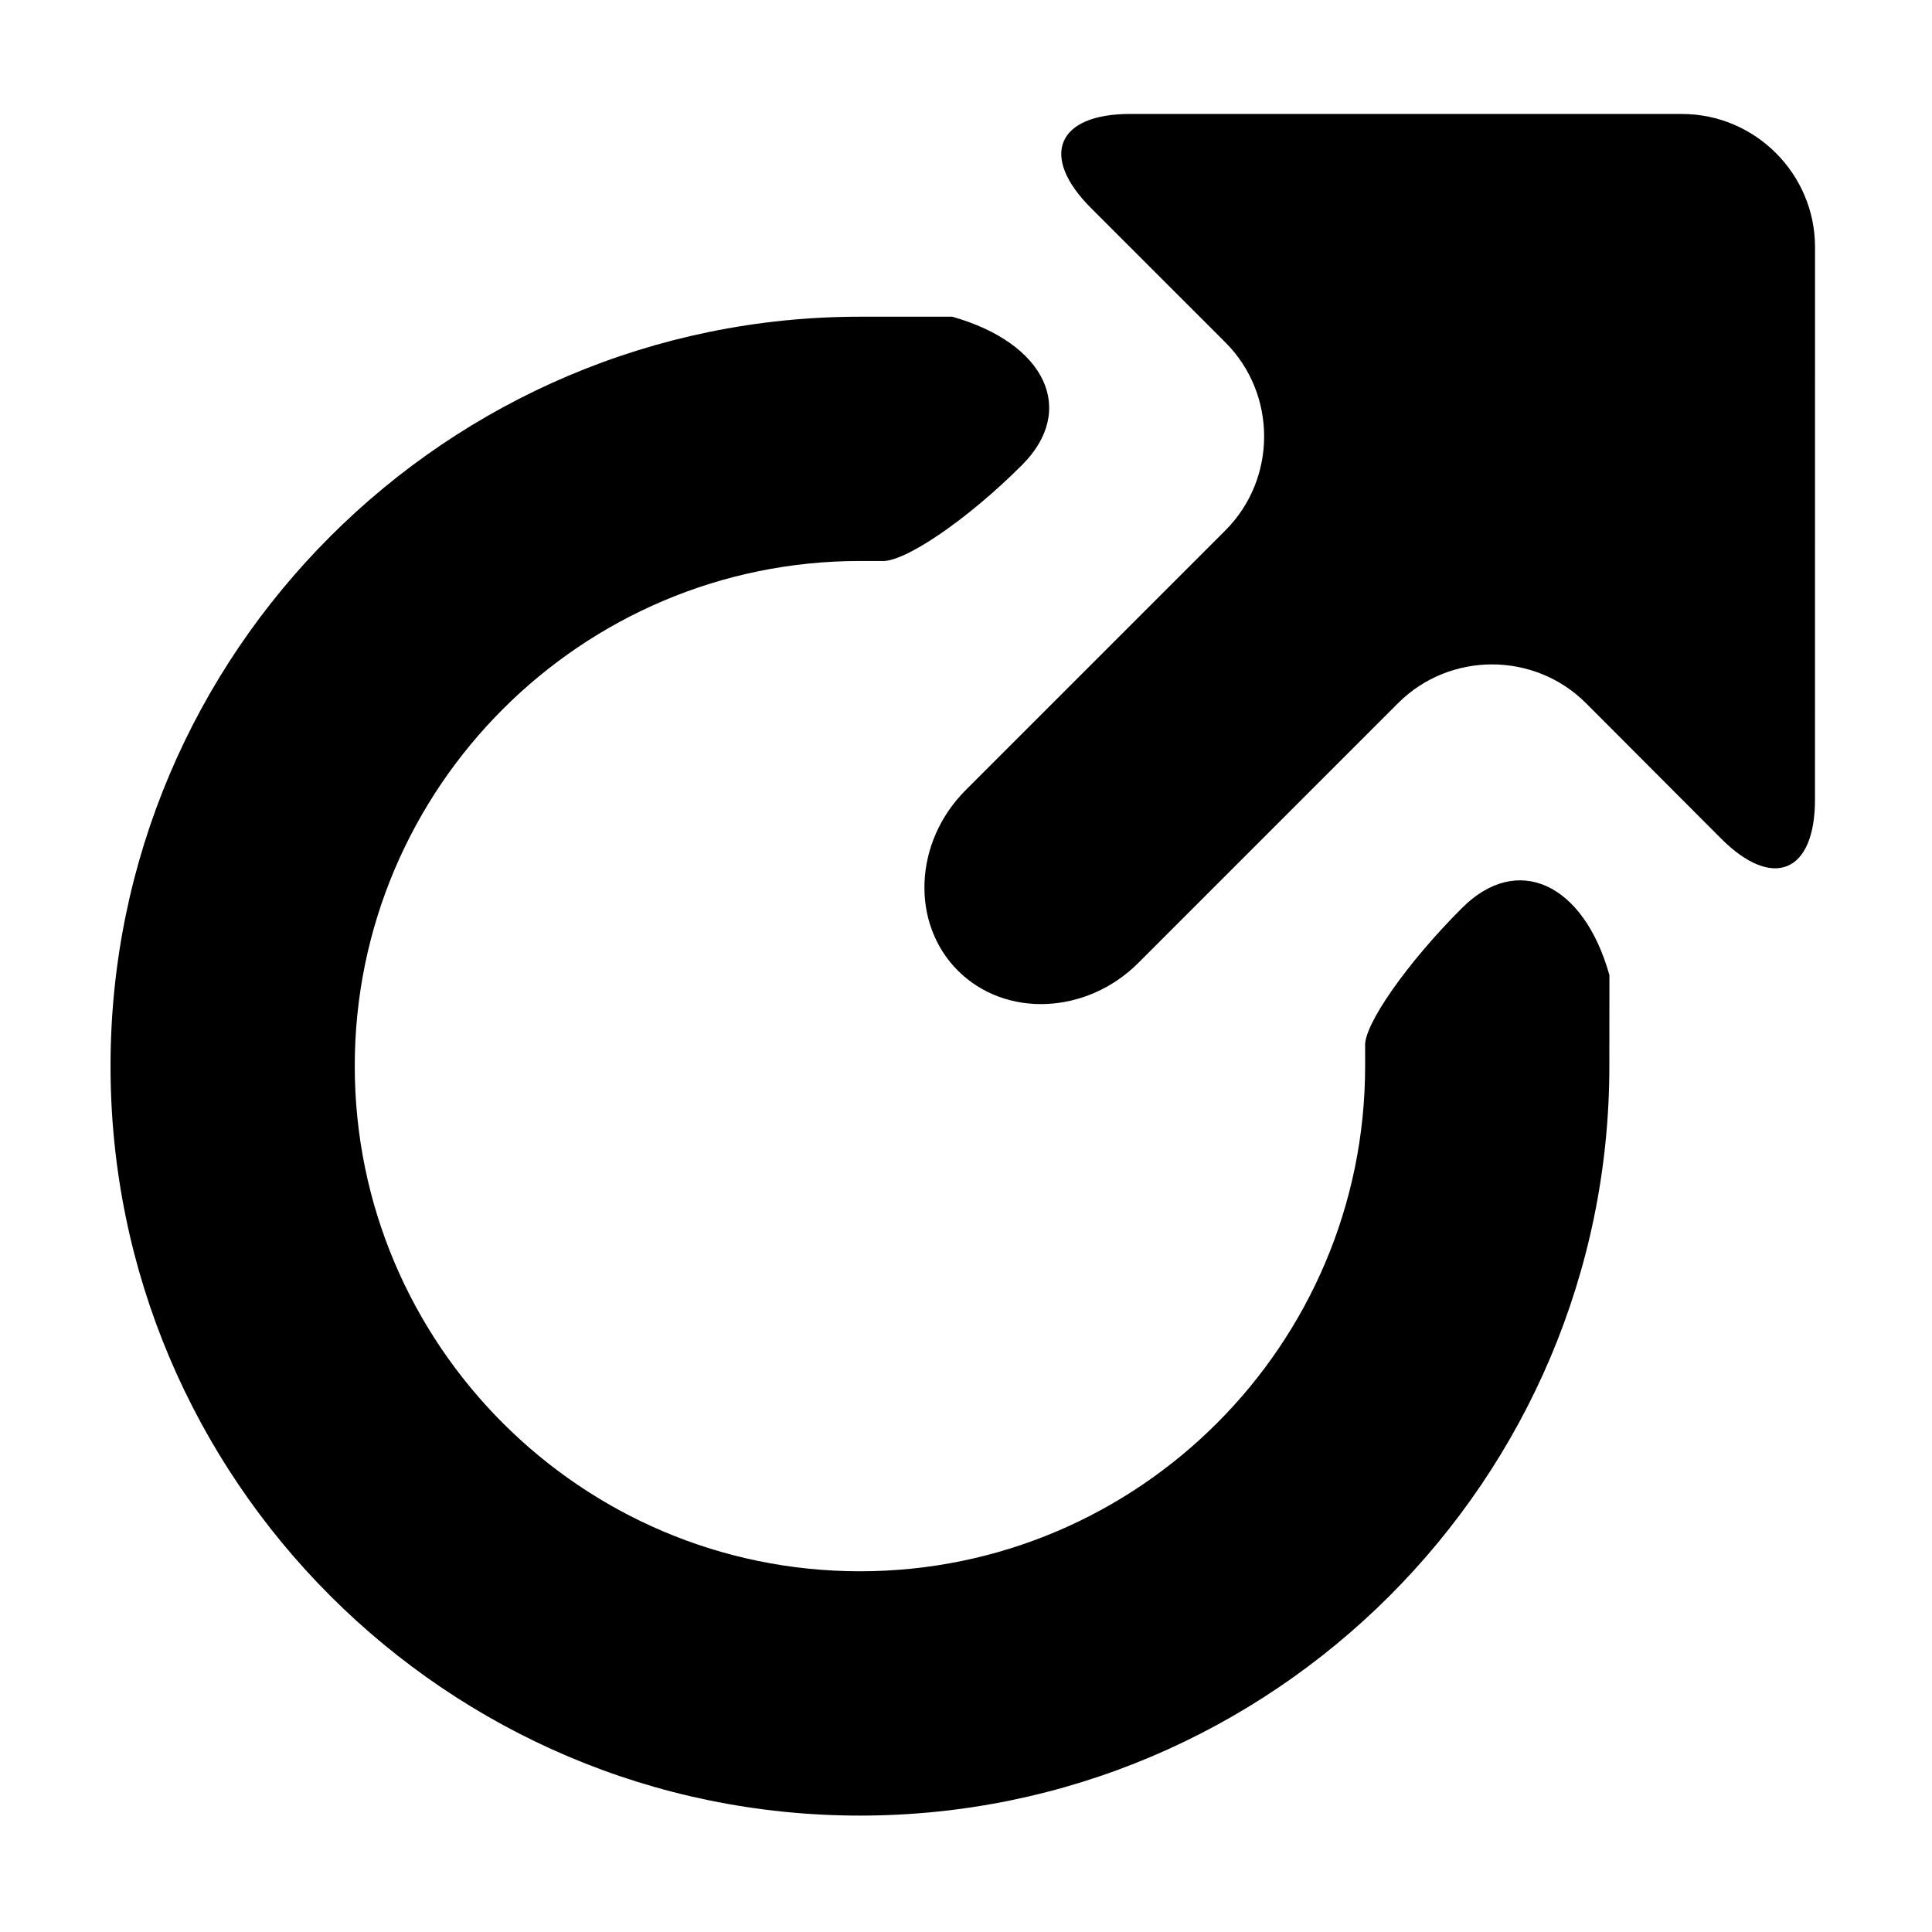
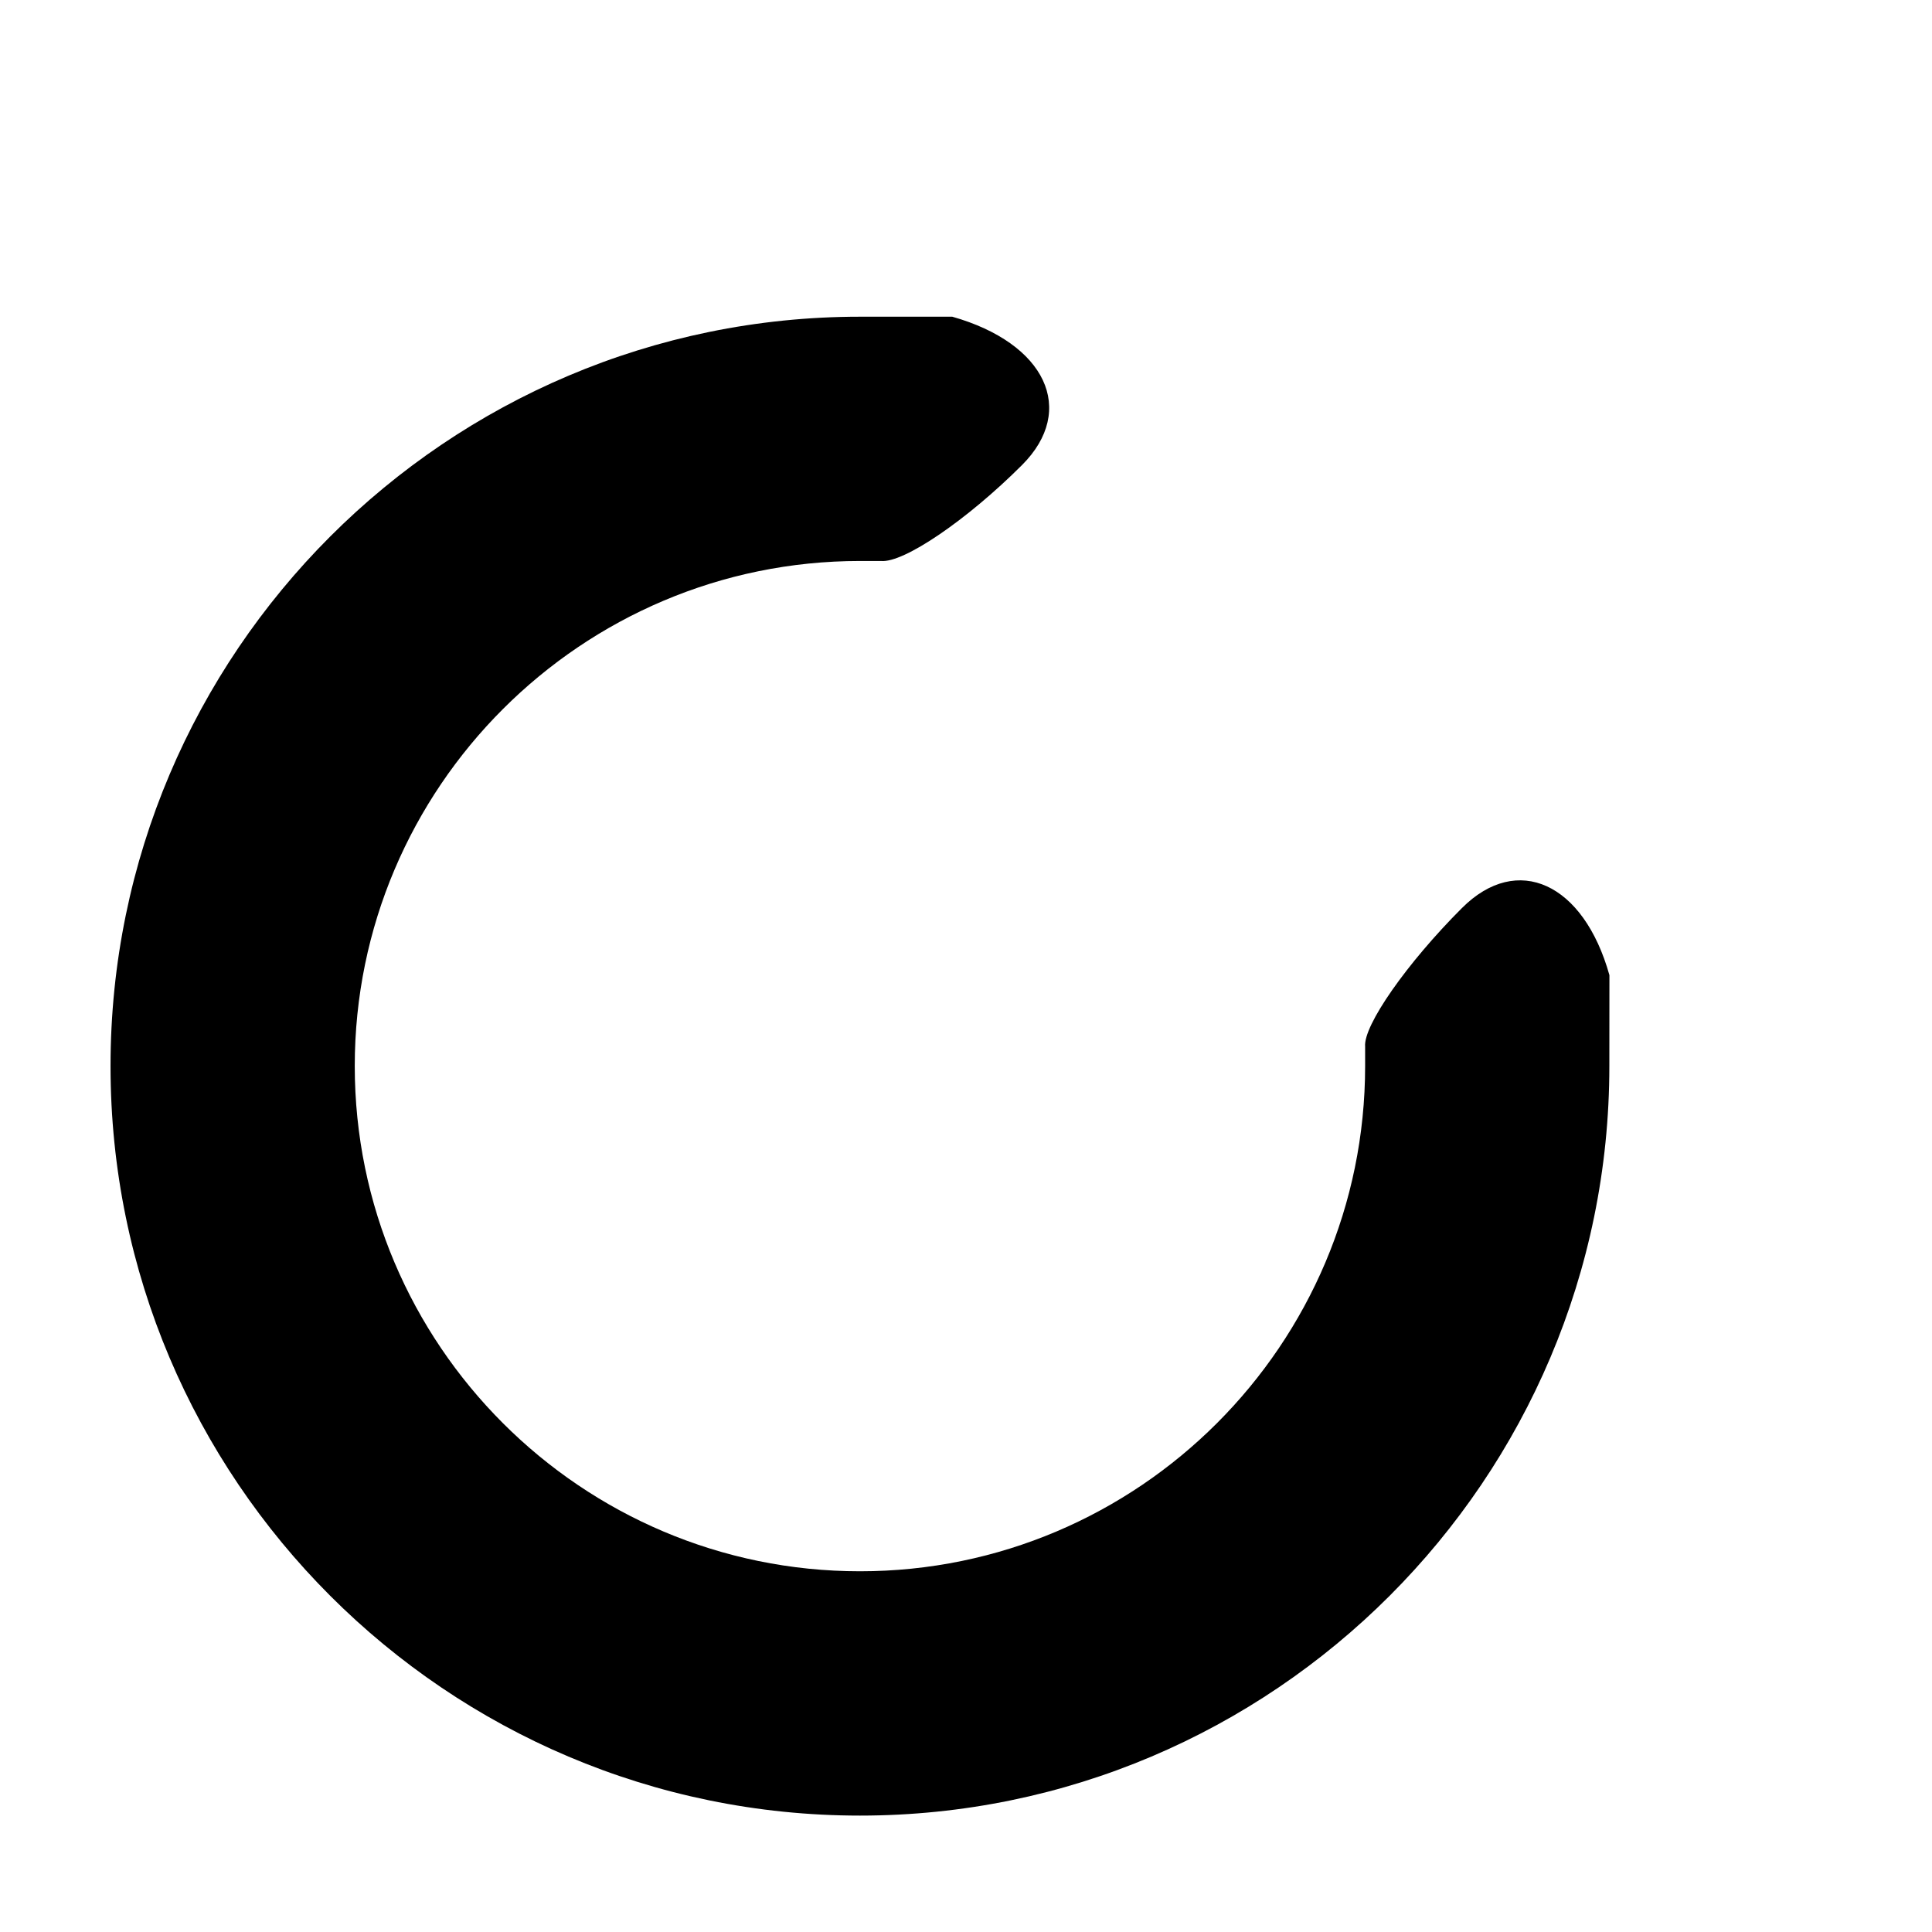
<svg xmlns="http://www.w3.org/2000/svg" fill="#000000" width="800px" height="800px" version="1.1" viewBox="144 144 512 512">
  <g>
    <path d="m531.45 384.62c-14.641 14.641-26.191 31.176-25.676 36.738v5.148c0 73.844-60.062 133.9-133.87 133.9-73.828 0-133.89-60.059-133.89-133.9 0-73.793 60.074-133.84 133.89-133.84h5.562c5.965 0.609 22.781-10.832 37.383-25.426 14.59-14.594 6.277-32.285-18.48-39.309h-24.465c-109.51 0-198.62 89.078-198.61 198.58-0.02 109.53 89.074 198.64 198.61 198.64 109.5 0 198.61-89.113 198.59-198.64l0.02-24.086c-6.84-24.434-24.418-32.445-39.059-17.805z" />
-     <path d="m625 209.47c0-19.398-15.871-35.266-35.266-35.266l-146.28-0.004c-19.398 0-24.043 11.219-10.324 24.934l35.586 35.578c13.723 13.715 13.723 36.152 0.004 49.867l-68.82 68.824c-13.715 13.715-14.637 35.238-2.051 47.82 12.59 12.59 34.113 11.664 47.828-2.051l68.816-68.82c13.719-13.715 36.148-13.703 49.852 0.031l35.742 35.824c13.699 13.734 24.902 9.098 24.902-10.297z" />
  </g>
</svg>